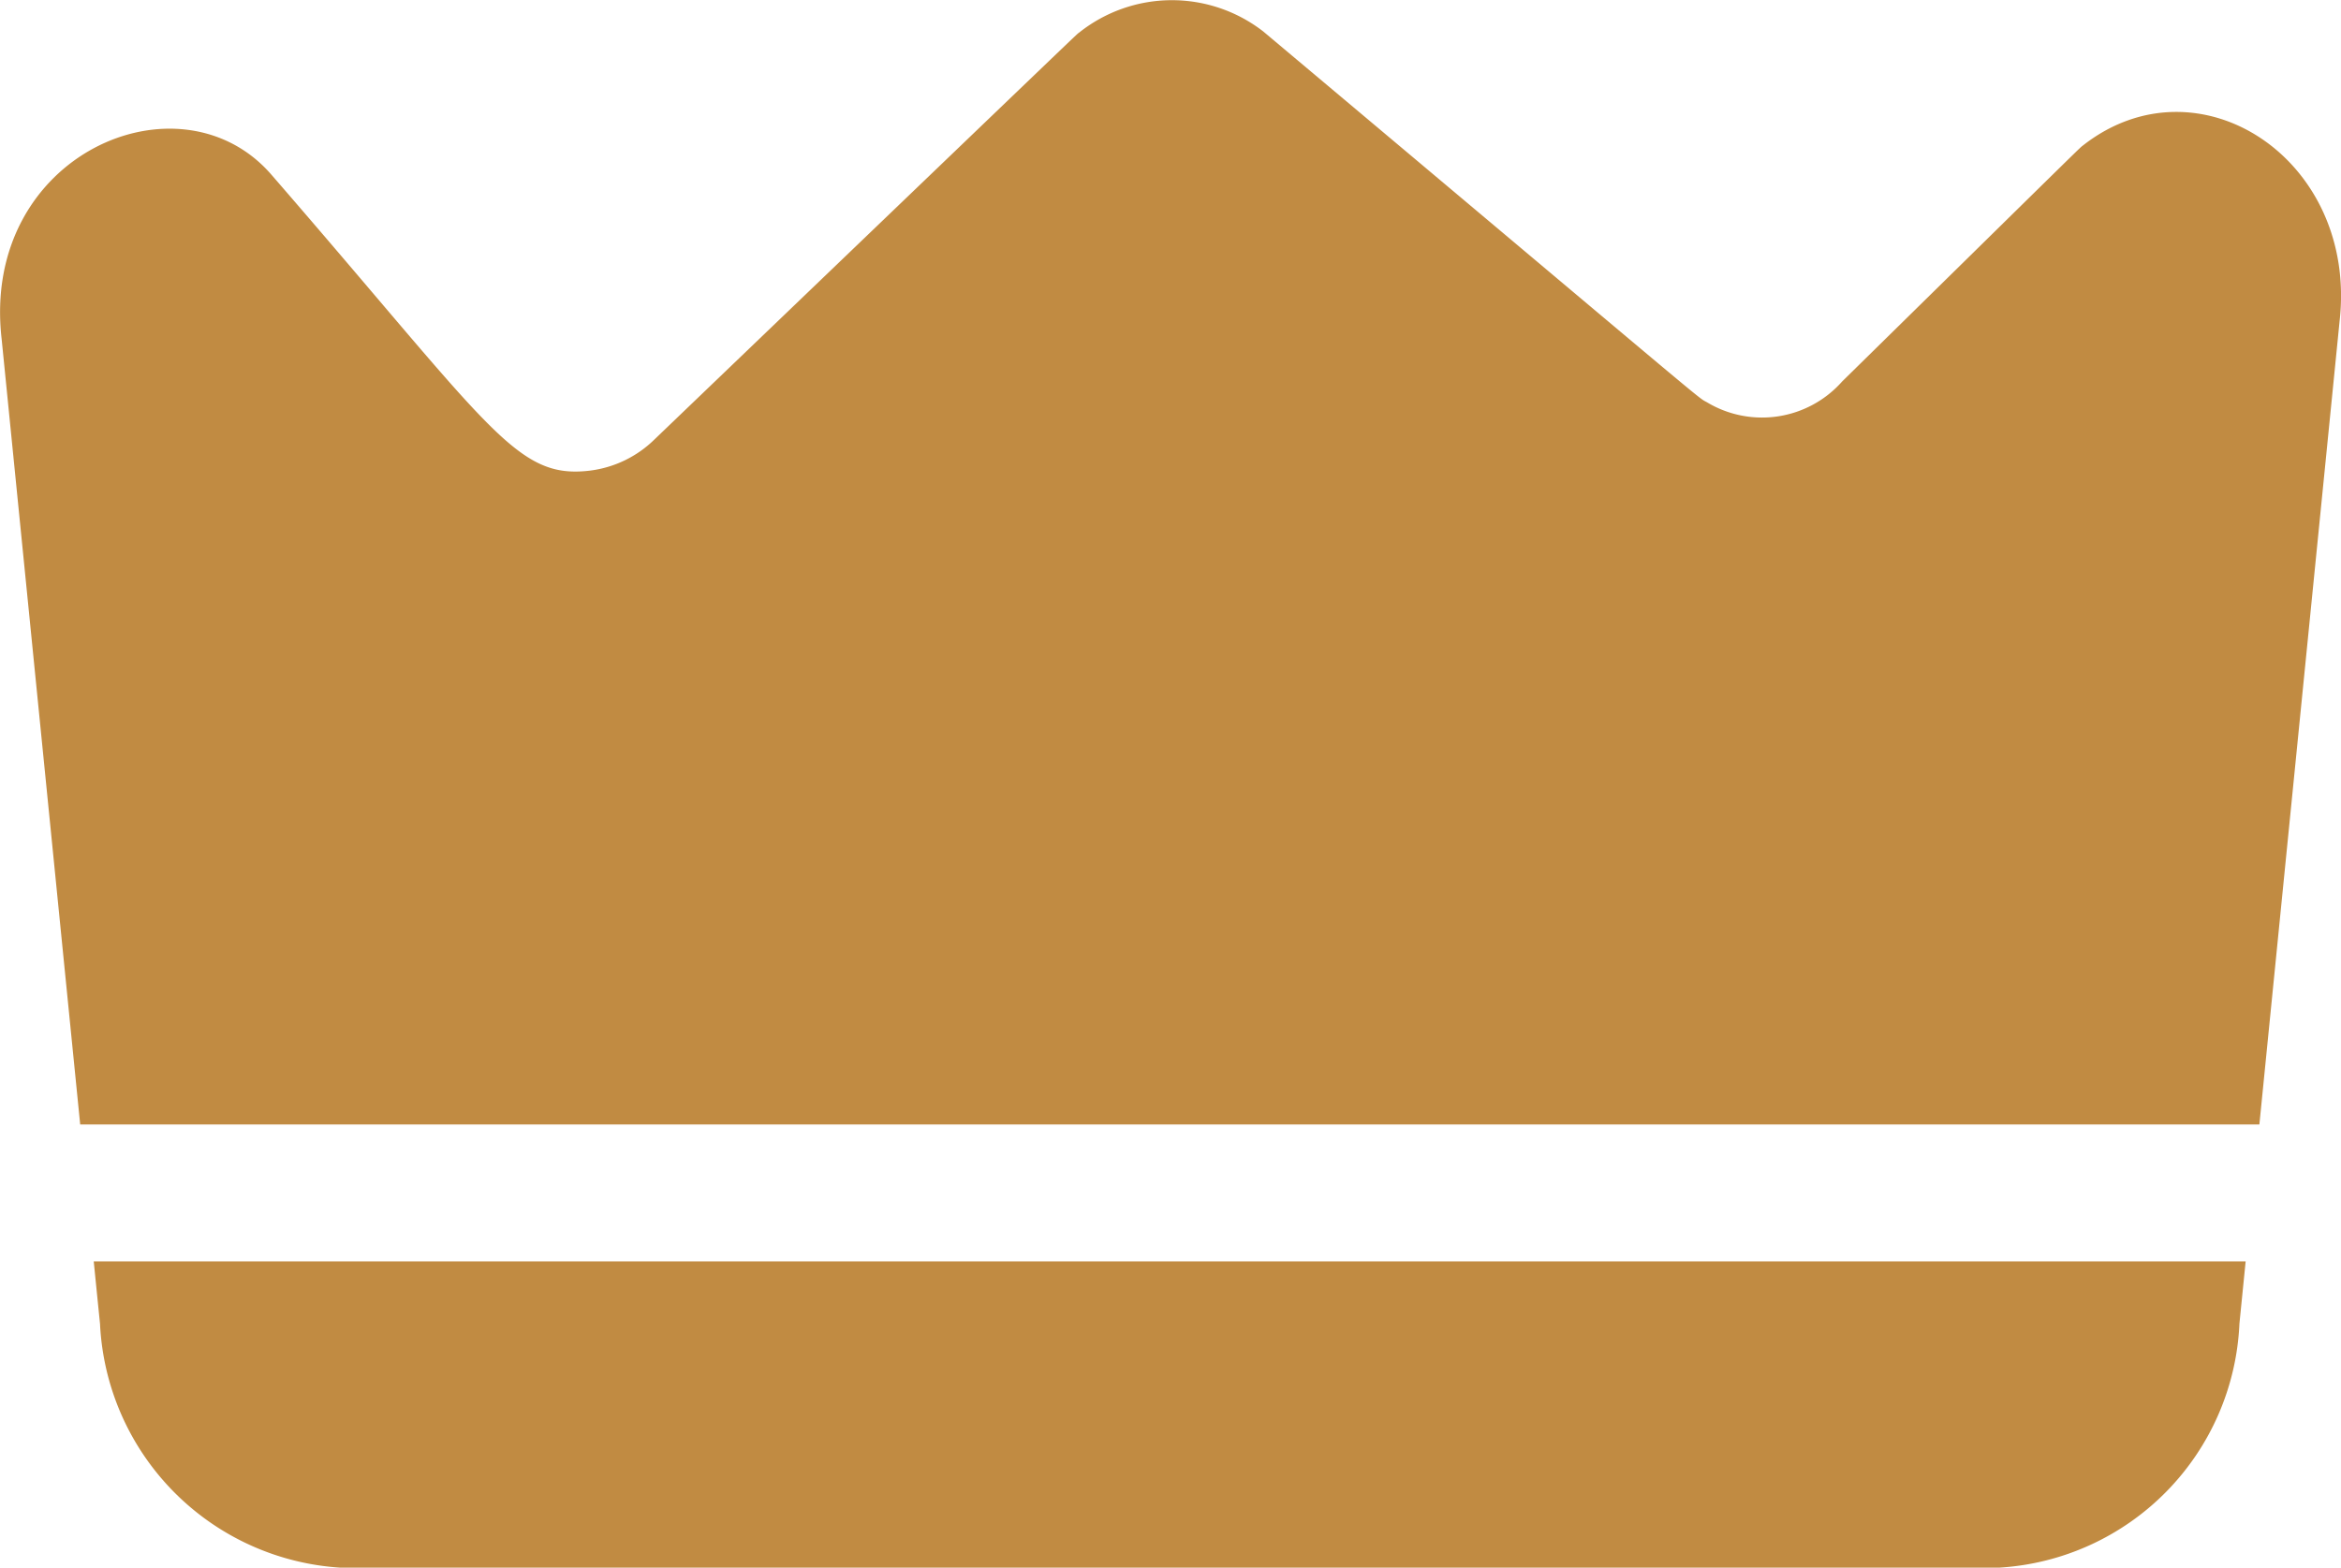
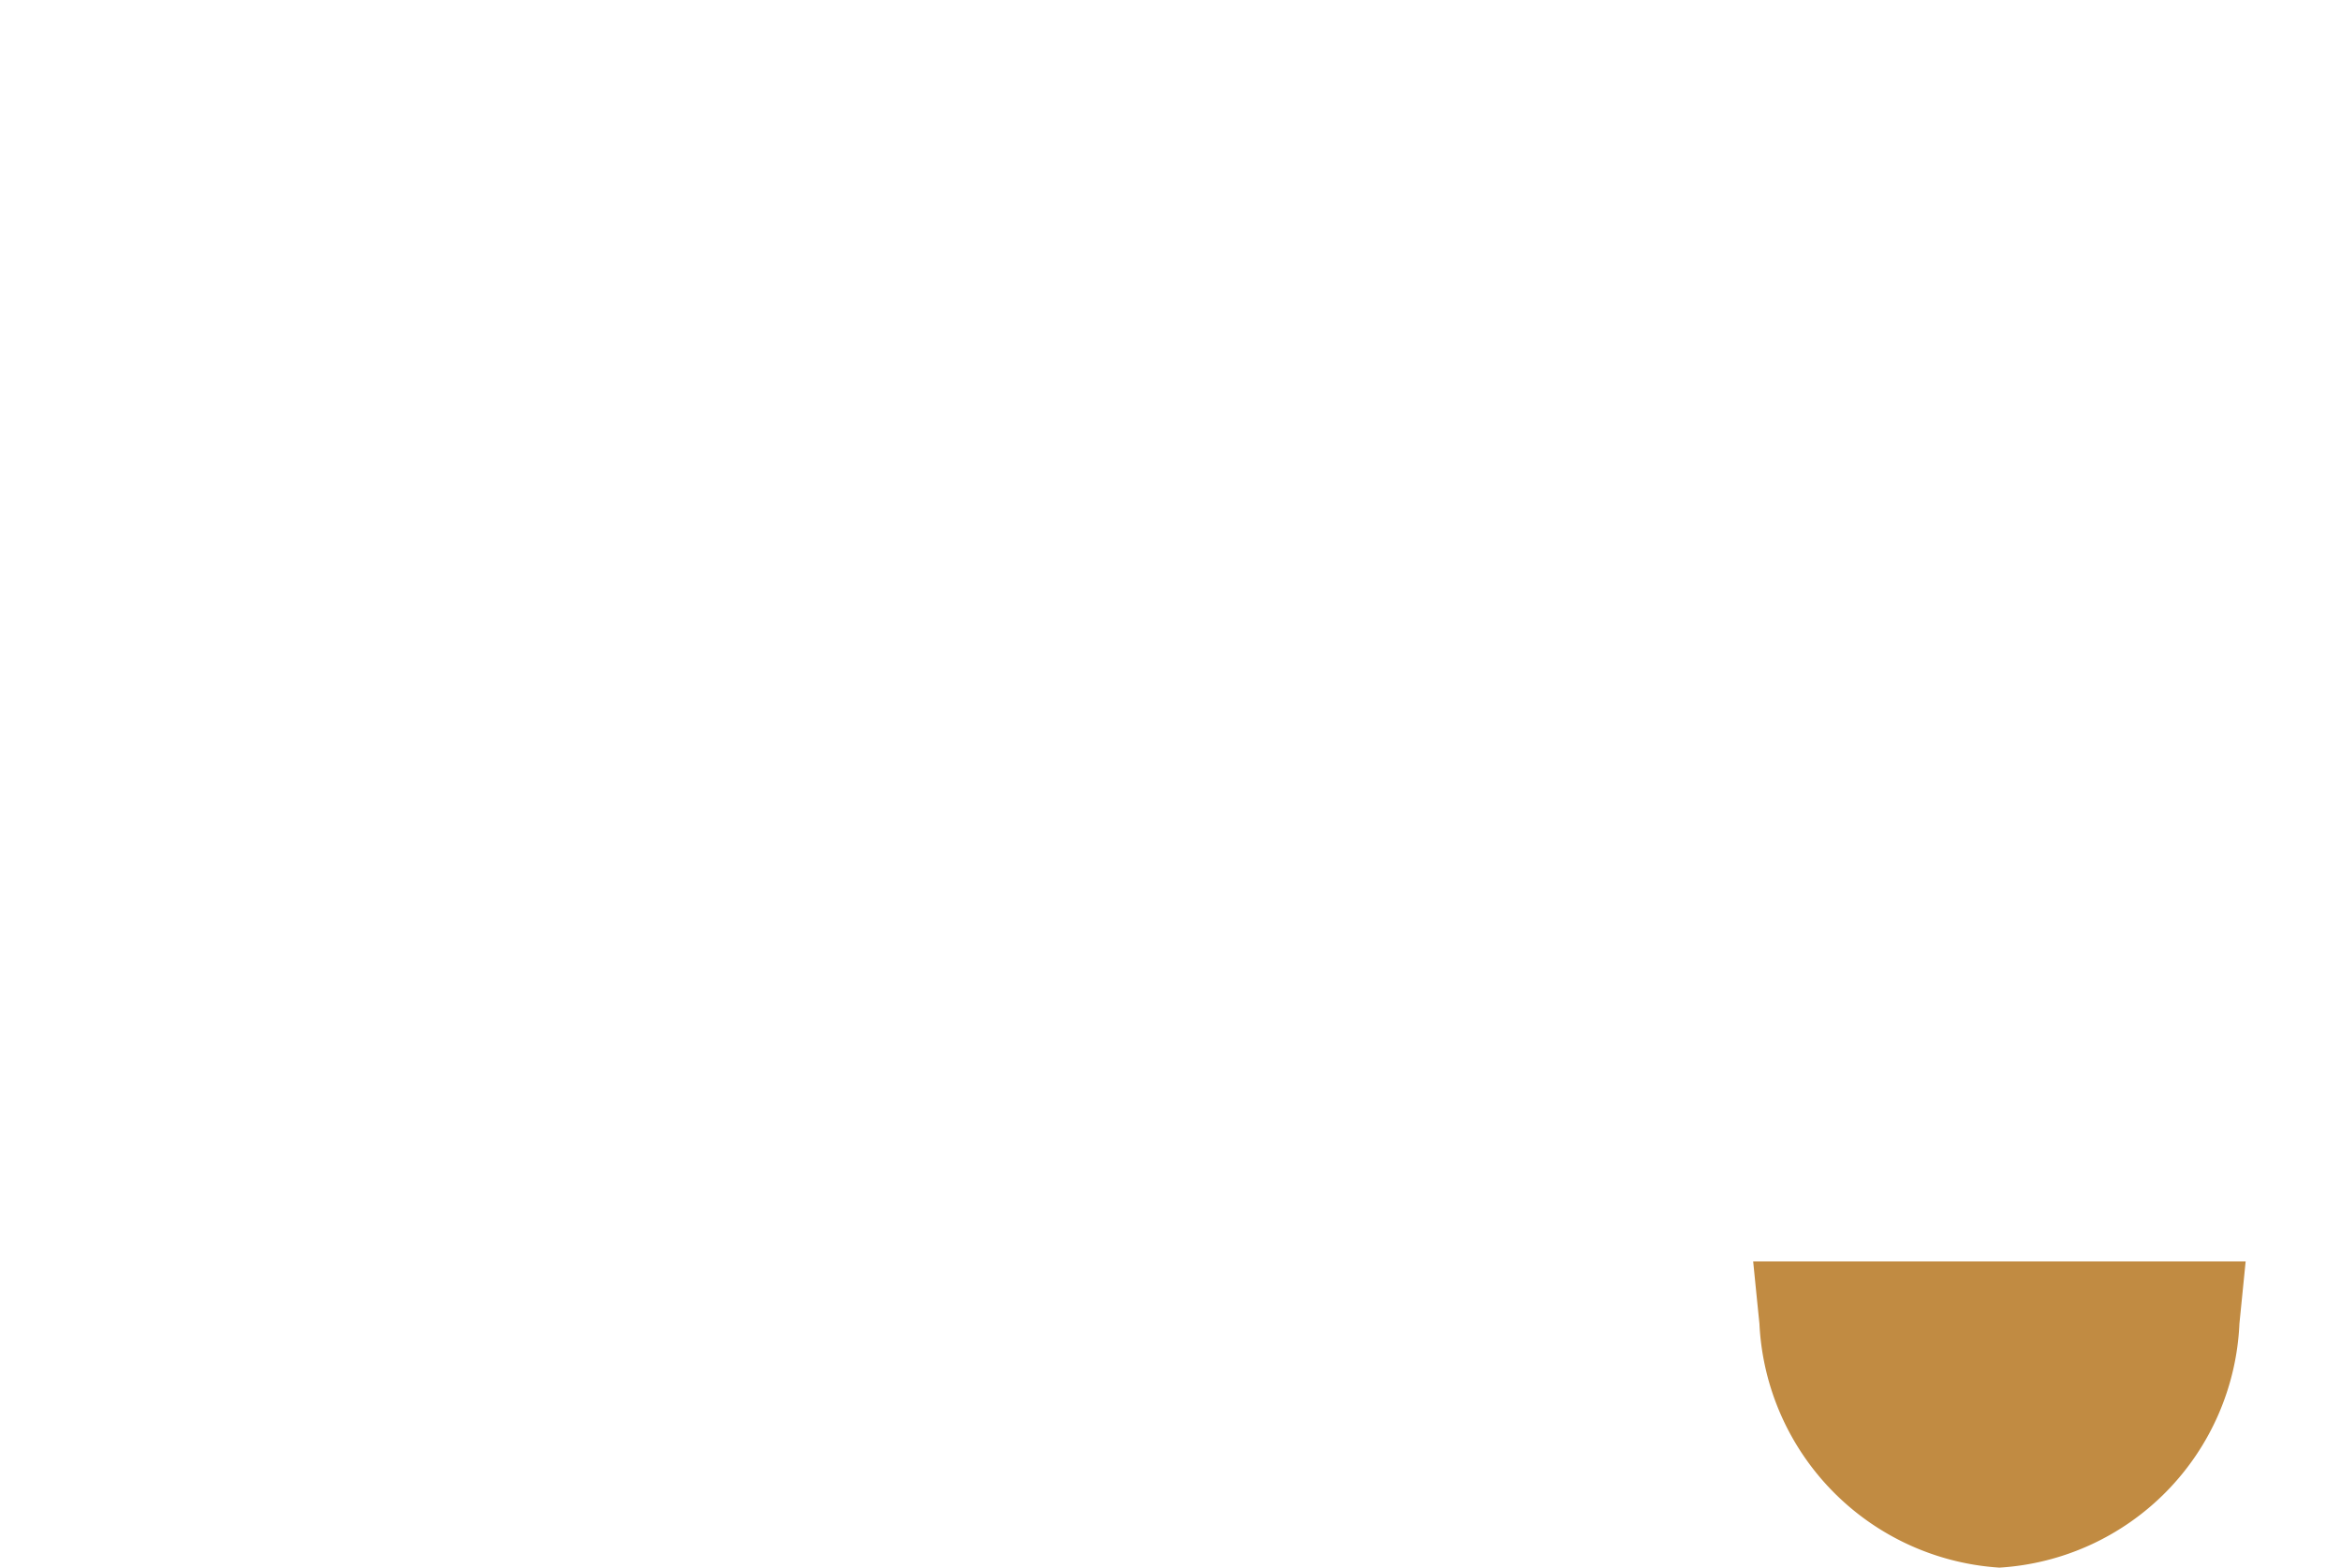
<svg xmlns="http://www.w3.org/2000/svg" width="26.272" height="17.6" viewBox="0 0 26.272 17.6">
  <g id="premium" transform="translate(0 -84.498)">
-     <path id="パス_9" data-name="パス 9" d="M20.434,360.5H44.587l-.07.7a2.87,2.87,0,0,1-2.694,2.738H23.2a2.882,2.882,0,0,1-2.692-2.725c0-.016.008.08-.071-.713Z" transform="translate(-19.385 -261.842)" fill="#c18b42" />
-     <path id="パス_10" data-name="パス 10" d="M26.256,88.105l-.9,9.016H.9L.018,88.3c-.235-2.069,2-3.026,3.027-1.842,2.479,2.858,2.744,3.423,3.577,3.323a1.255,1.255,0,0,0,.722-.349c5.047-4.842,4.717-4.529,4.769-4.57a1.672,1.672,0,0,1,2.065-.01c5.1,4.285,4.864,4.1,4.977,4.161a1.2,1.2,0,0,0,1.518-.232c2.834-2.785,2.654-2.611,2.707-2.653C24.677,85.116,26.463,86.289,26.256,88.105Z" transform="translate(0 0)" fill="#c18b42" />
+     <path id="パス_9" data-name="パス 9" d="M20.434,360.5H44.587l-.07.7a2.87,2.87,0,0,1-2.694,2.738a2.882,2.882,0,0,1-2.692-2.725c0-.016.008.08-.071-.713Z" transform="translate(-19.385 -261.842)" fill="#c18b42" />
  </g>
</svg>